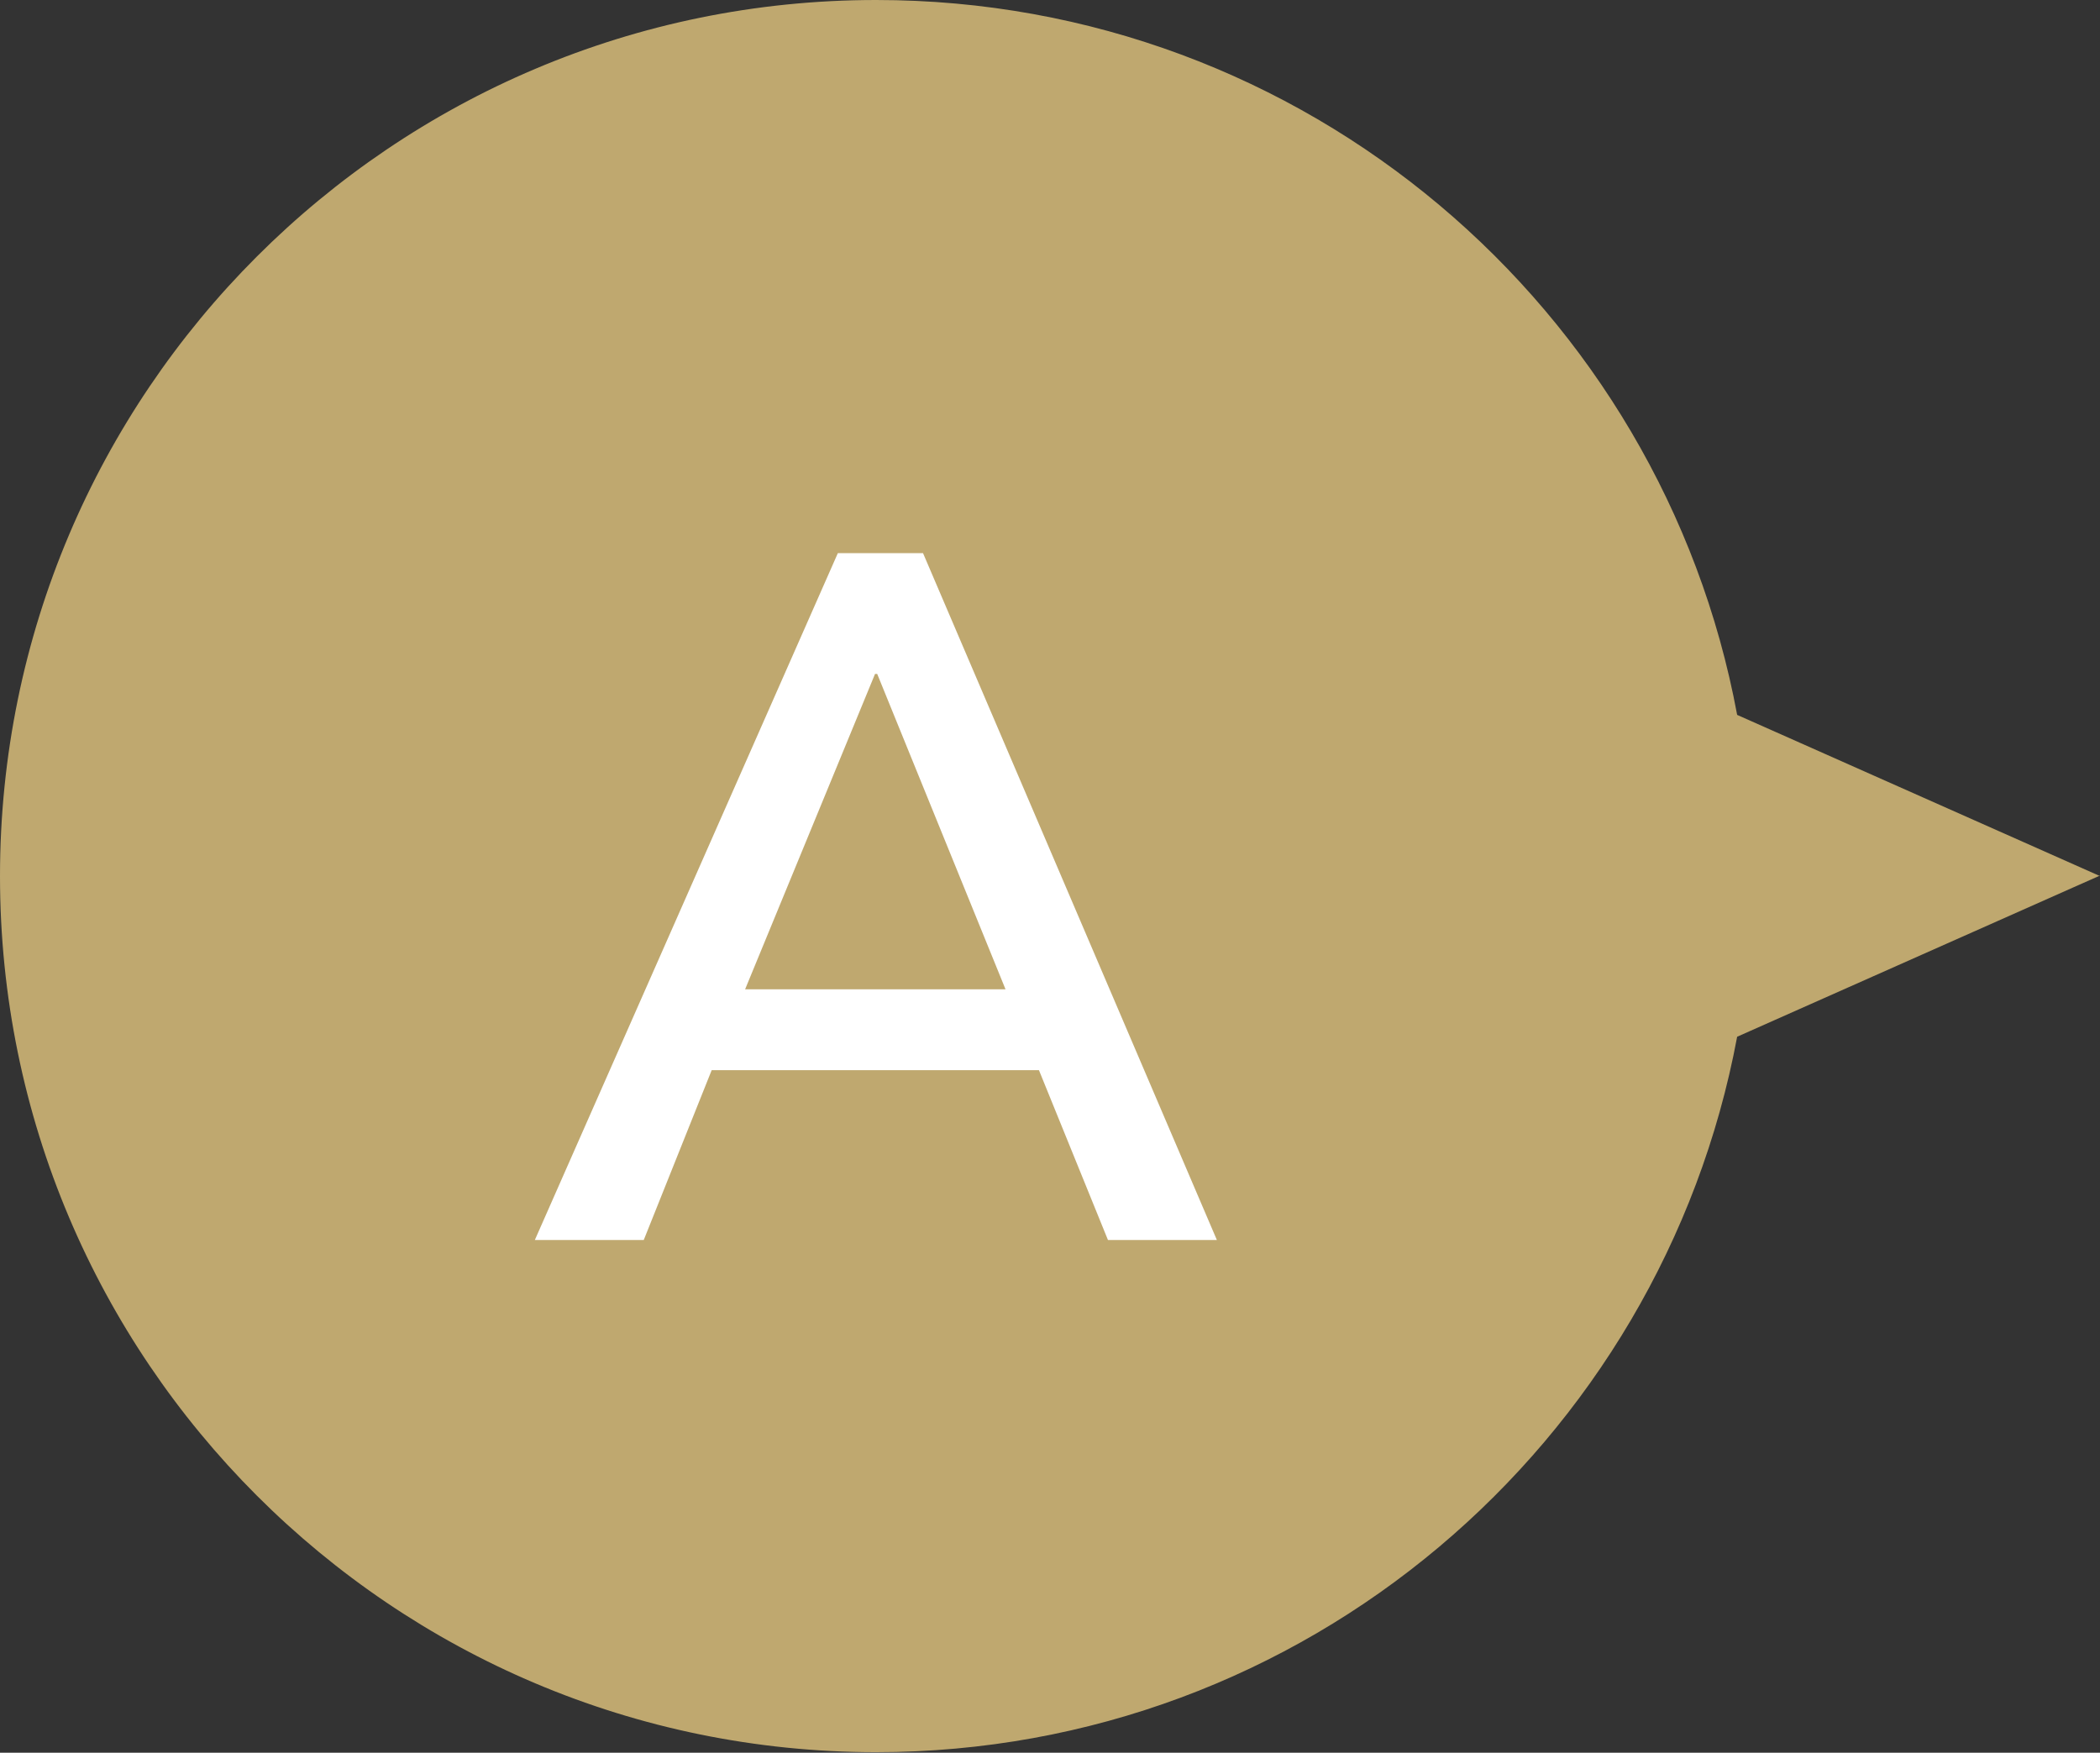
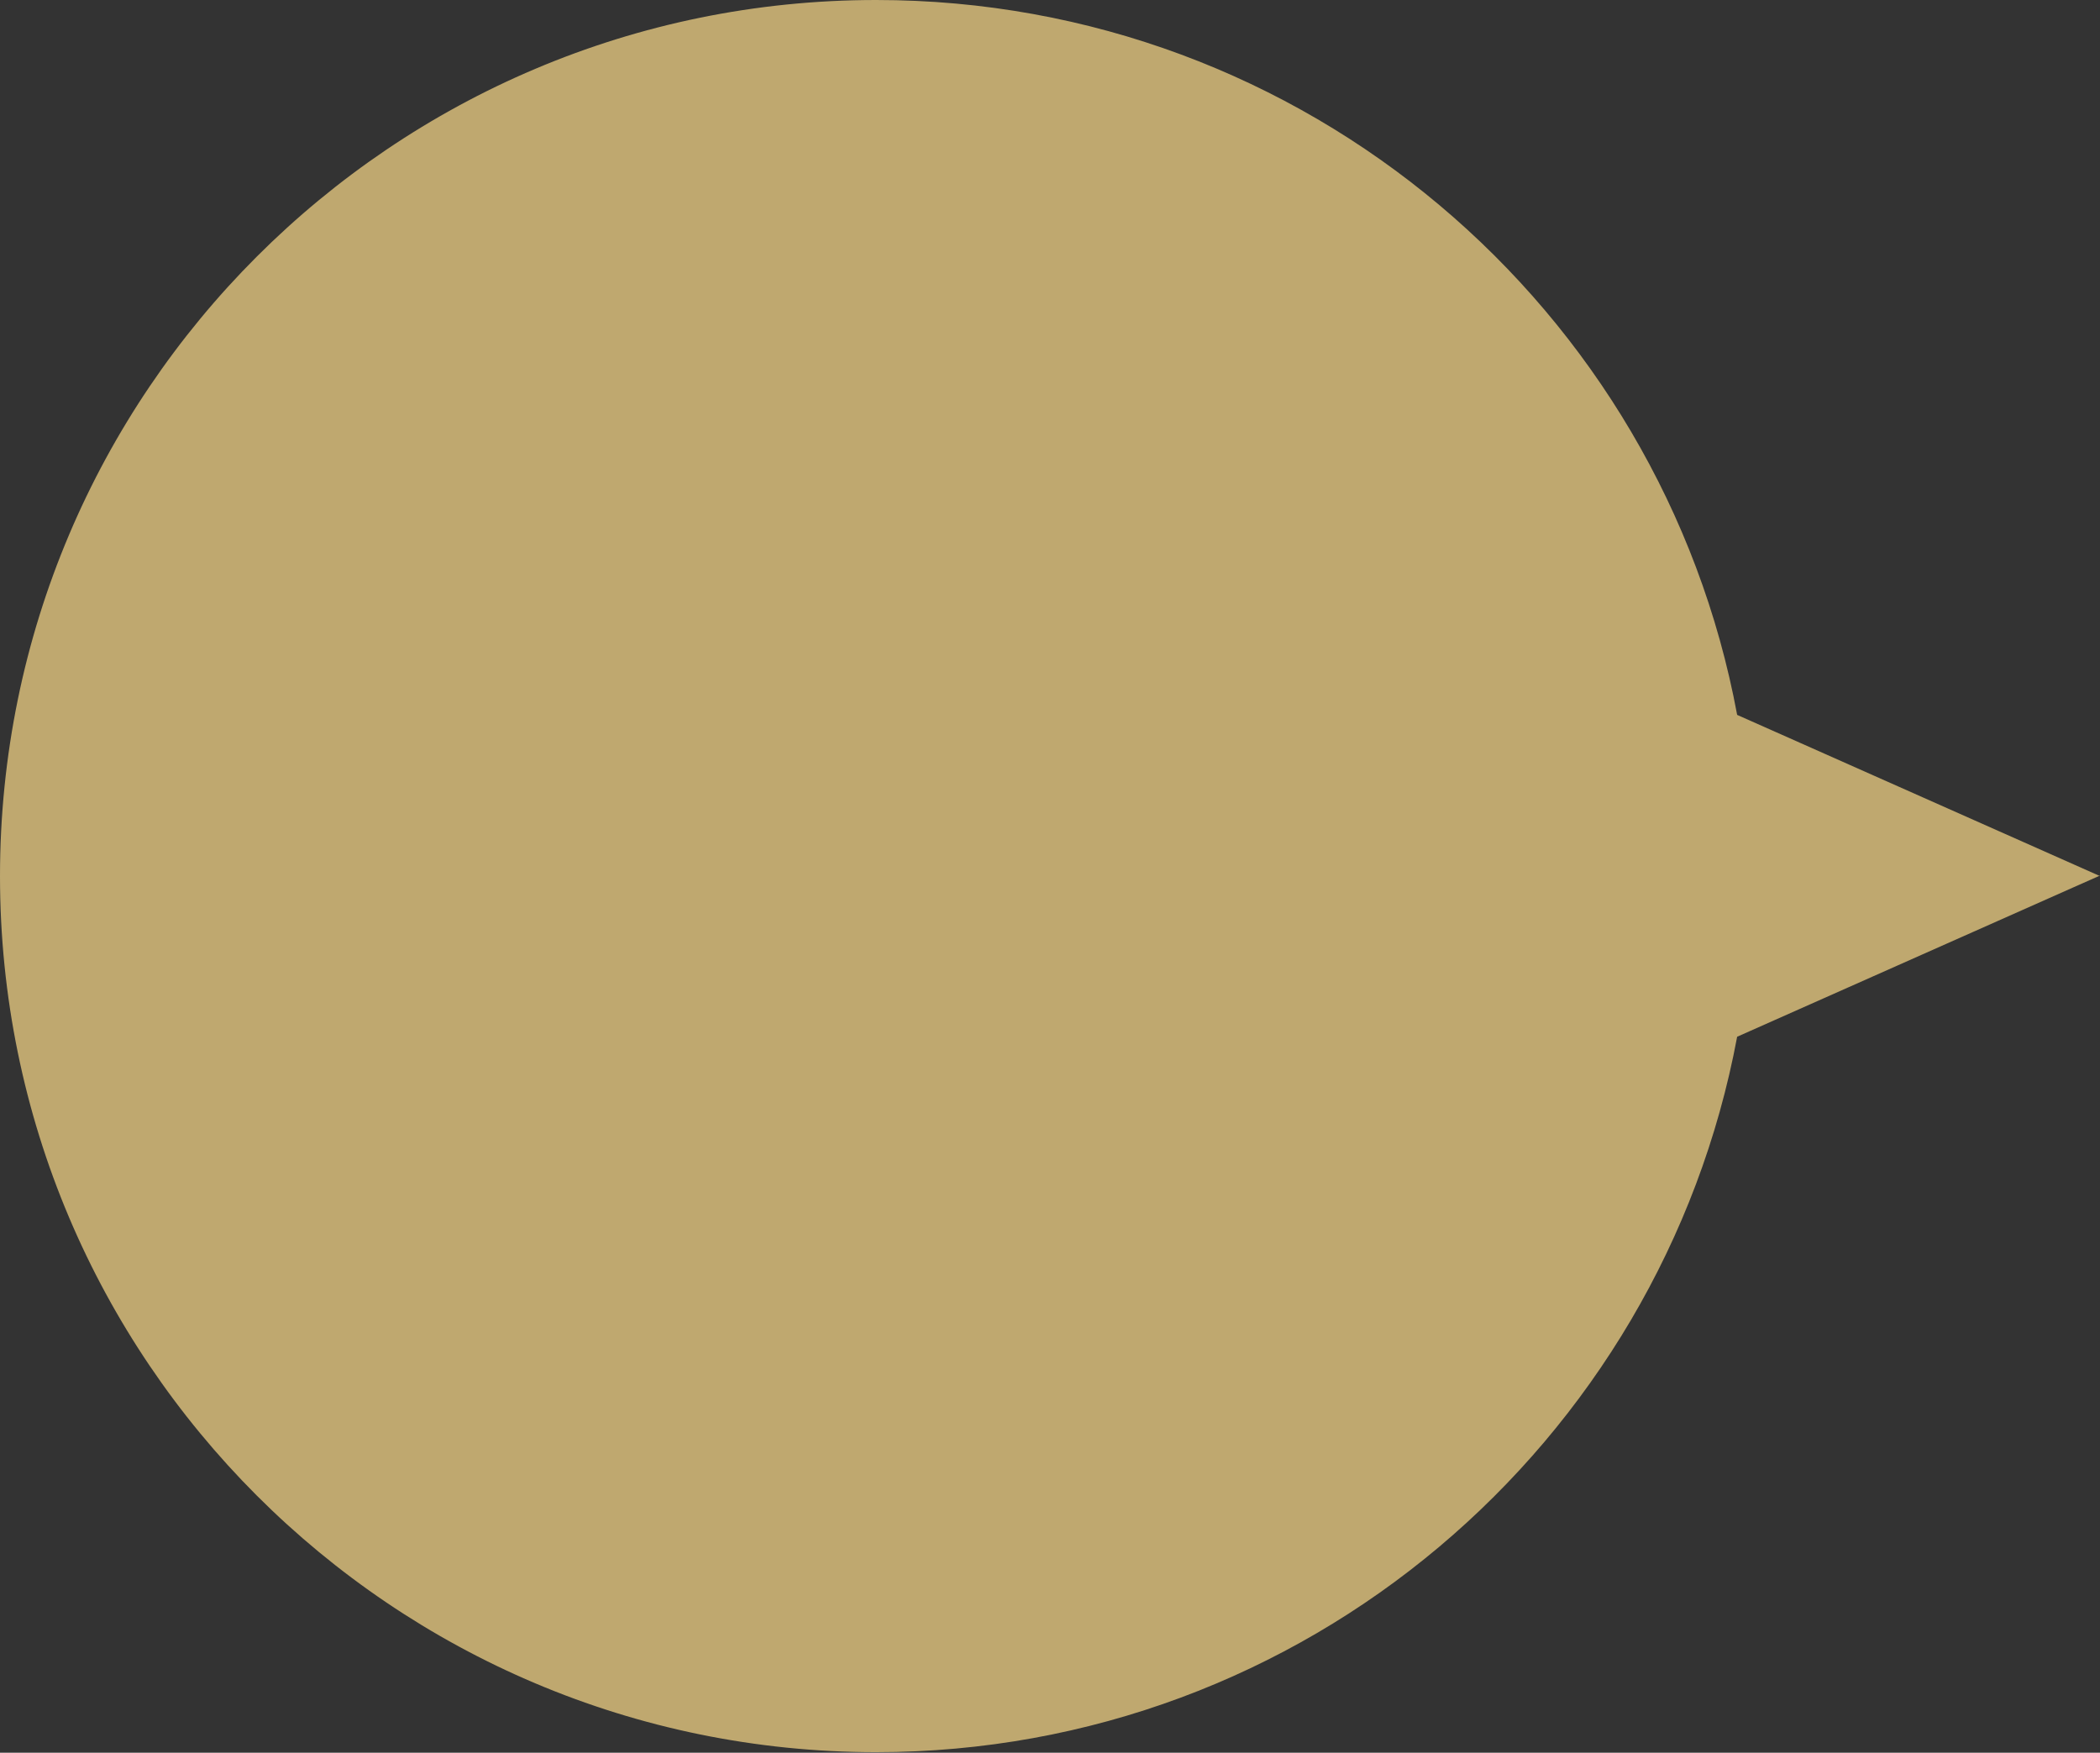
<svg xmlns="http://www.w3.org/2000/svg" id="_レイヤー_2" data-name="レイヤー 2" viewBox="0 0 38.95 32.51">
  <rect x="0" y="0" width="38.95" height="32.51" fill="#333333" stroke="none" />
  <defs>
    <style>
      .cls-1 {
        fill: #fff;
      }

      .cls-2 {
        fill: #bfa86f;
      }
    </style>
  </defs>
  <g id="_文字" data-name="文字">
    <g>
      <path class="cls-2" d="M38.95,16.25l-6.73-2.99C30.82,5.72,24.21,0,16.25,0,7.28,0,0,7.28,0,16.25s7.28,16.25,16.25,16.25c7.95,0,14.56-5.72,15.97-13.27l6.73-2.99Z" />
-       <path class="cls-1" d="M15.55,10.26h1.57l5.45,12.74h-2.02l-1.28-3.15h-6.07l-1.26,3.15h-2.02l5.62-12.74ZM18.65,18.35l-2.38-5.85h-.04l-2.41,5.85h4.82Z" />
    </g>
  </g>
</svg>